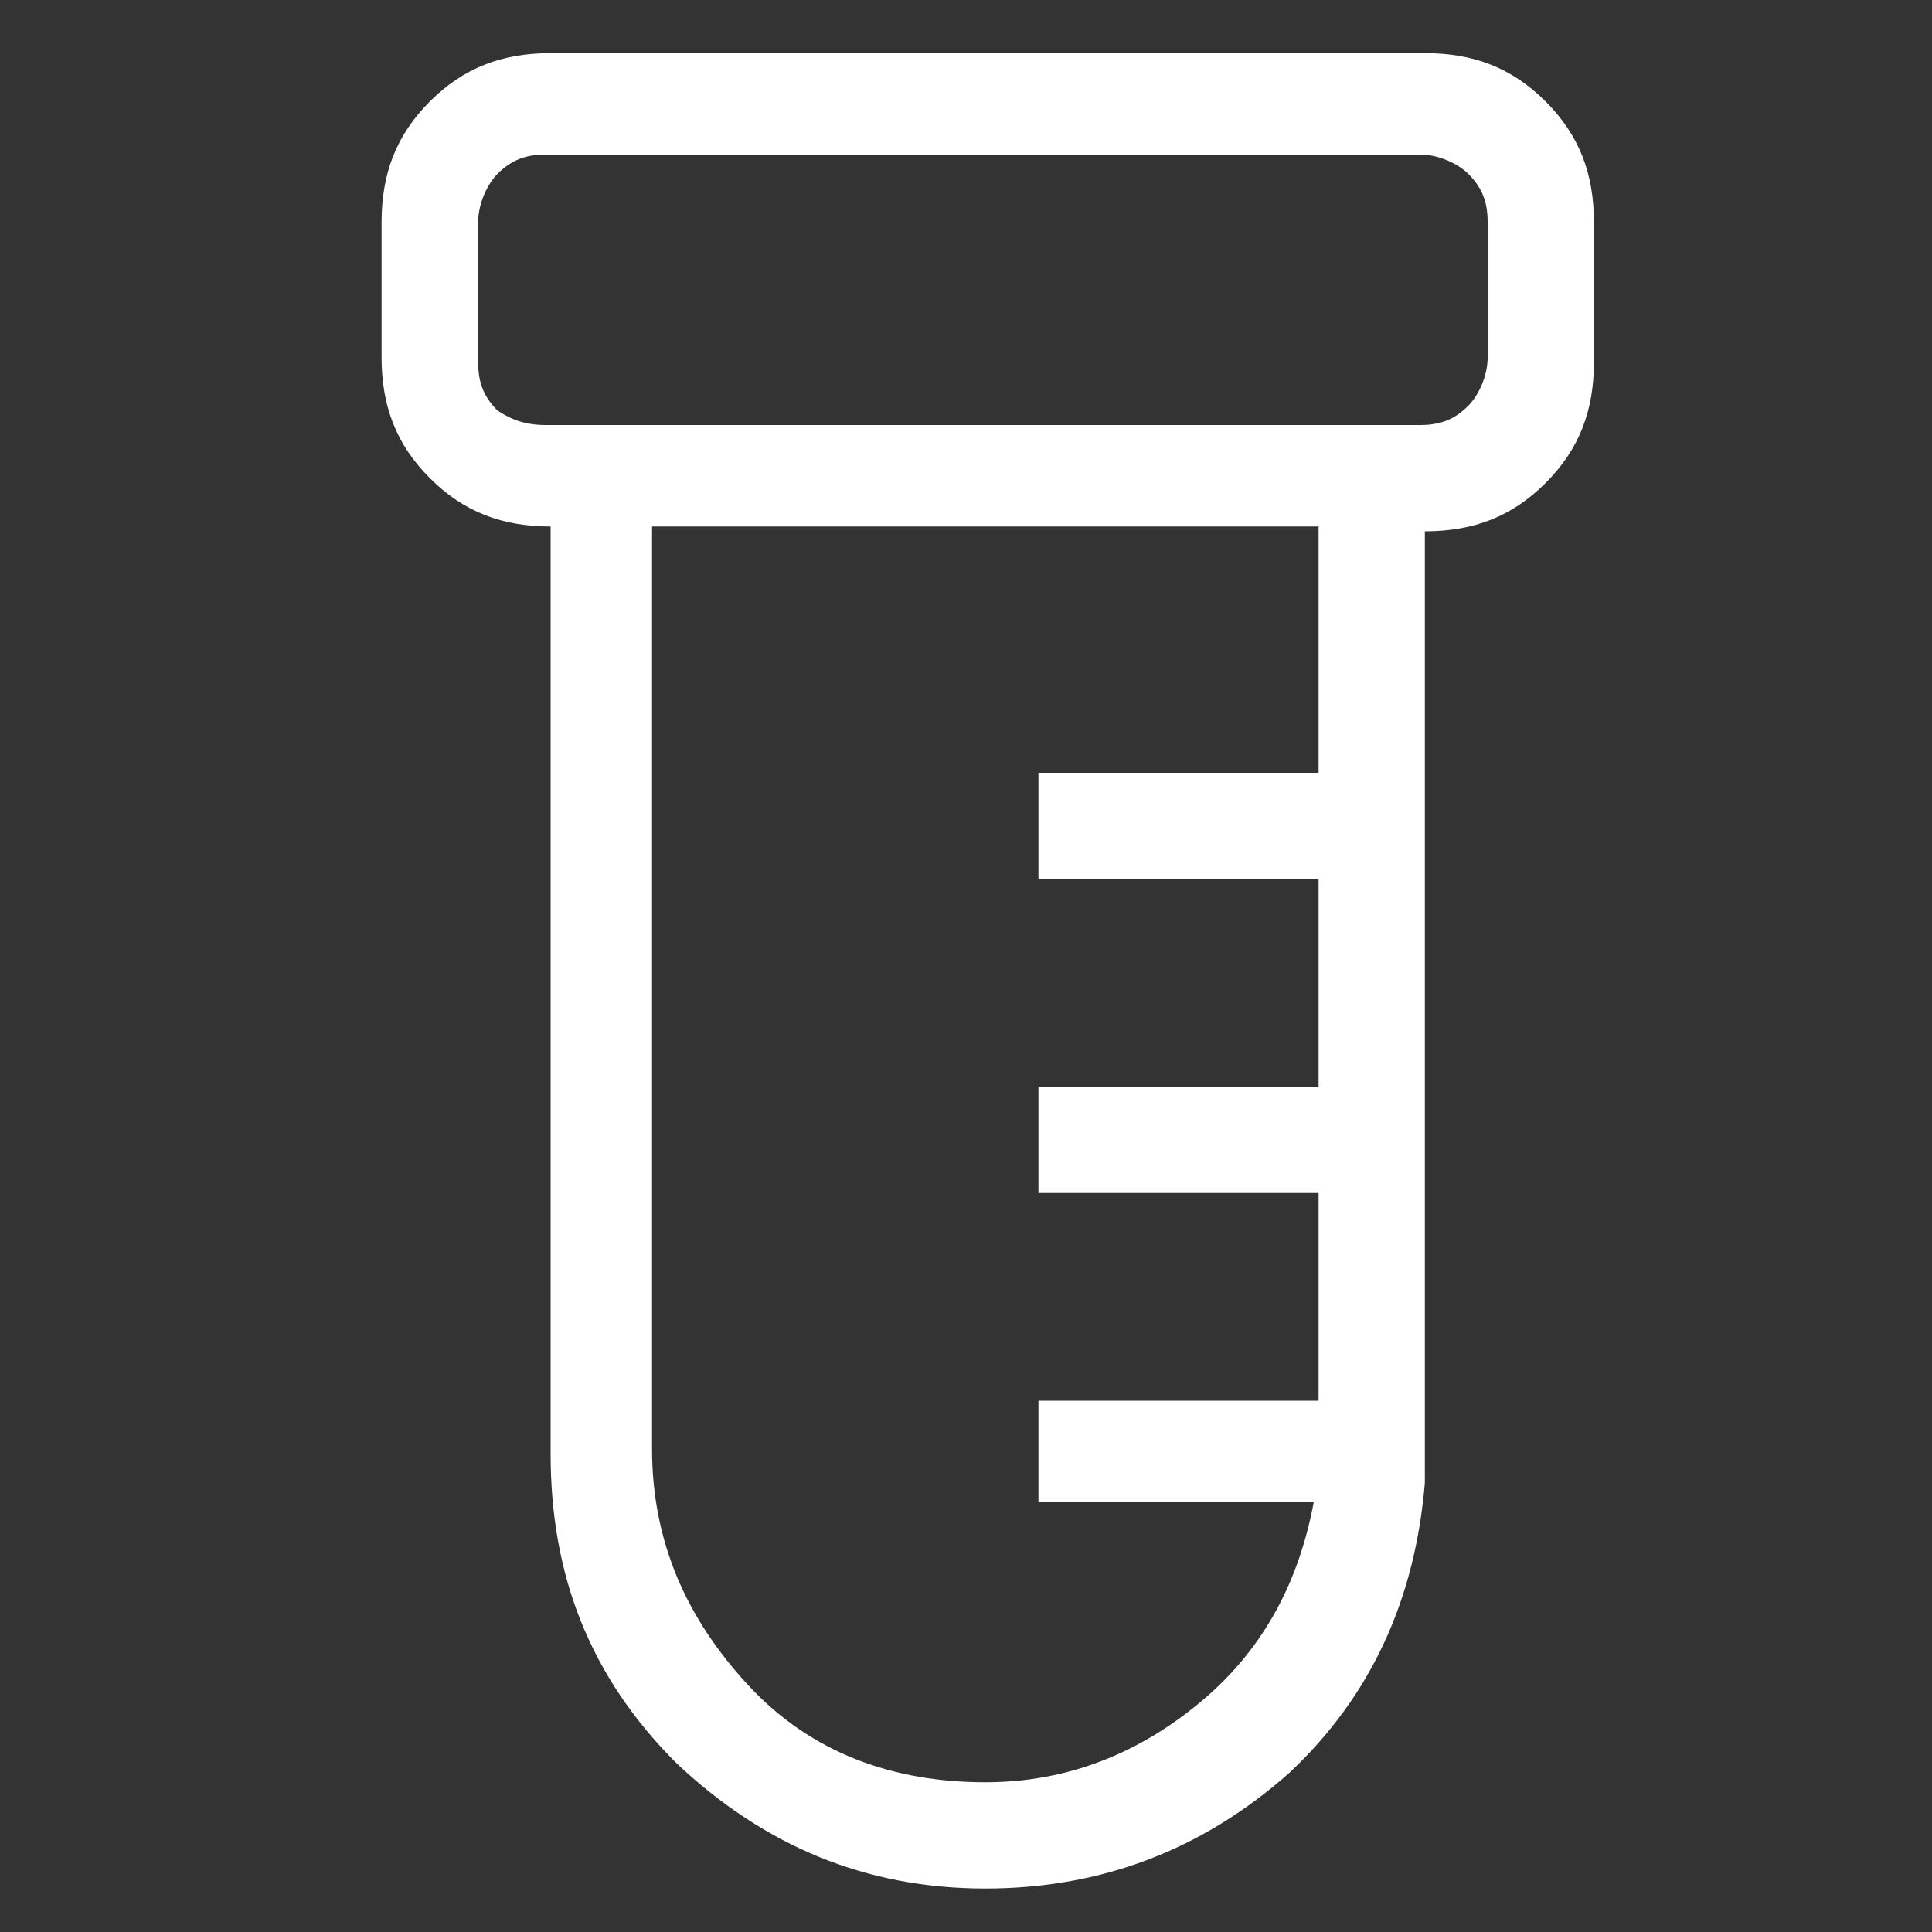
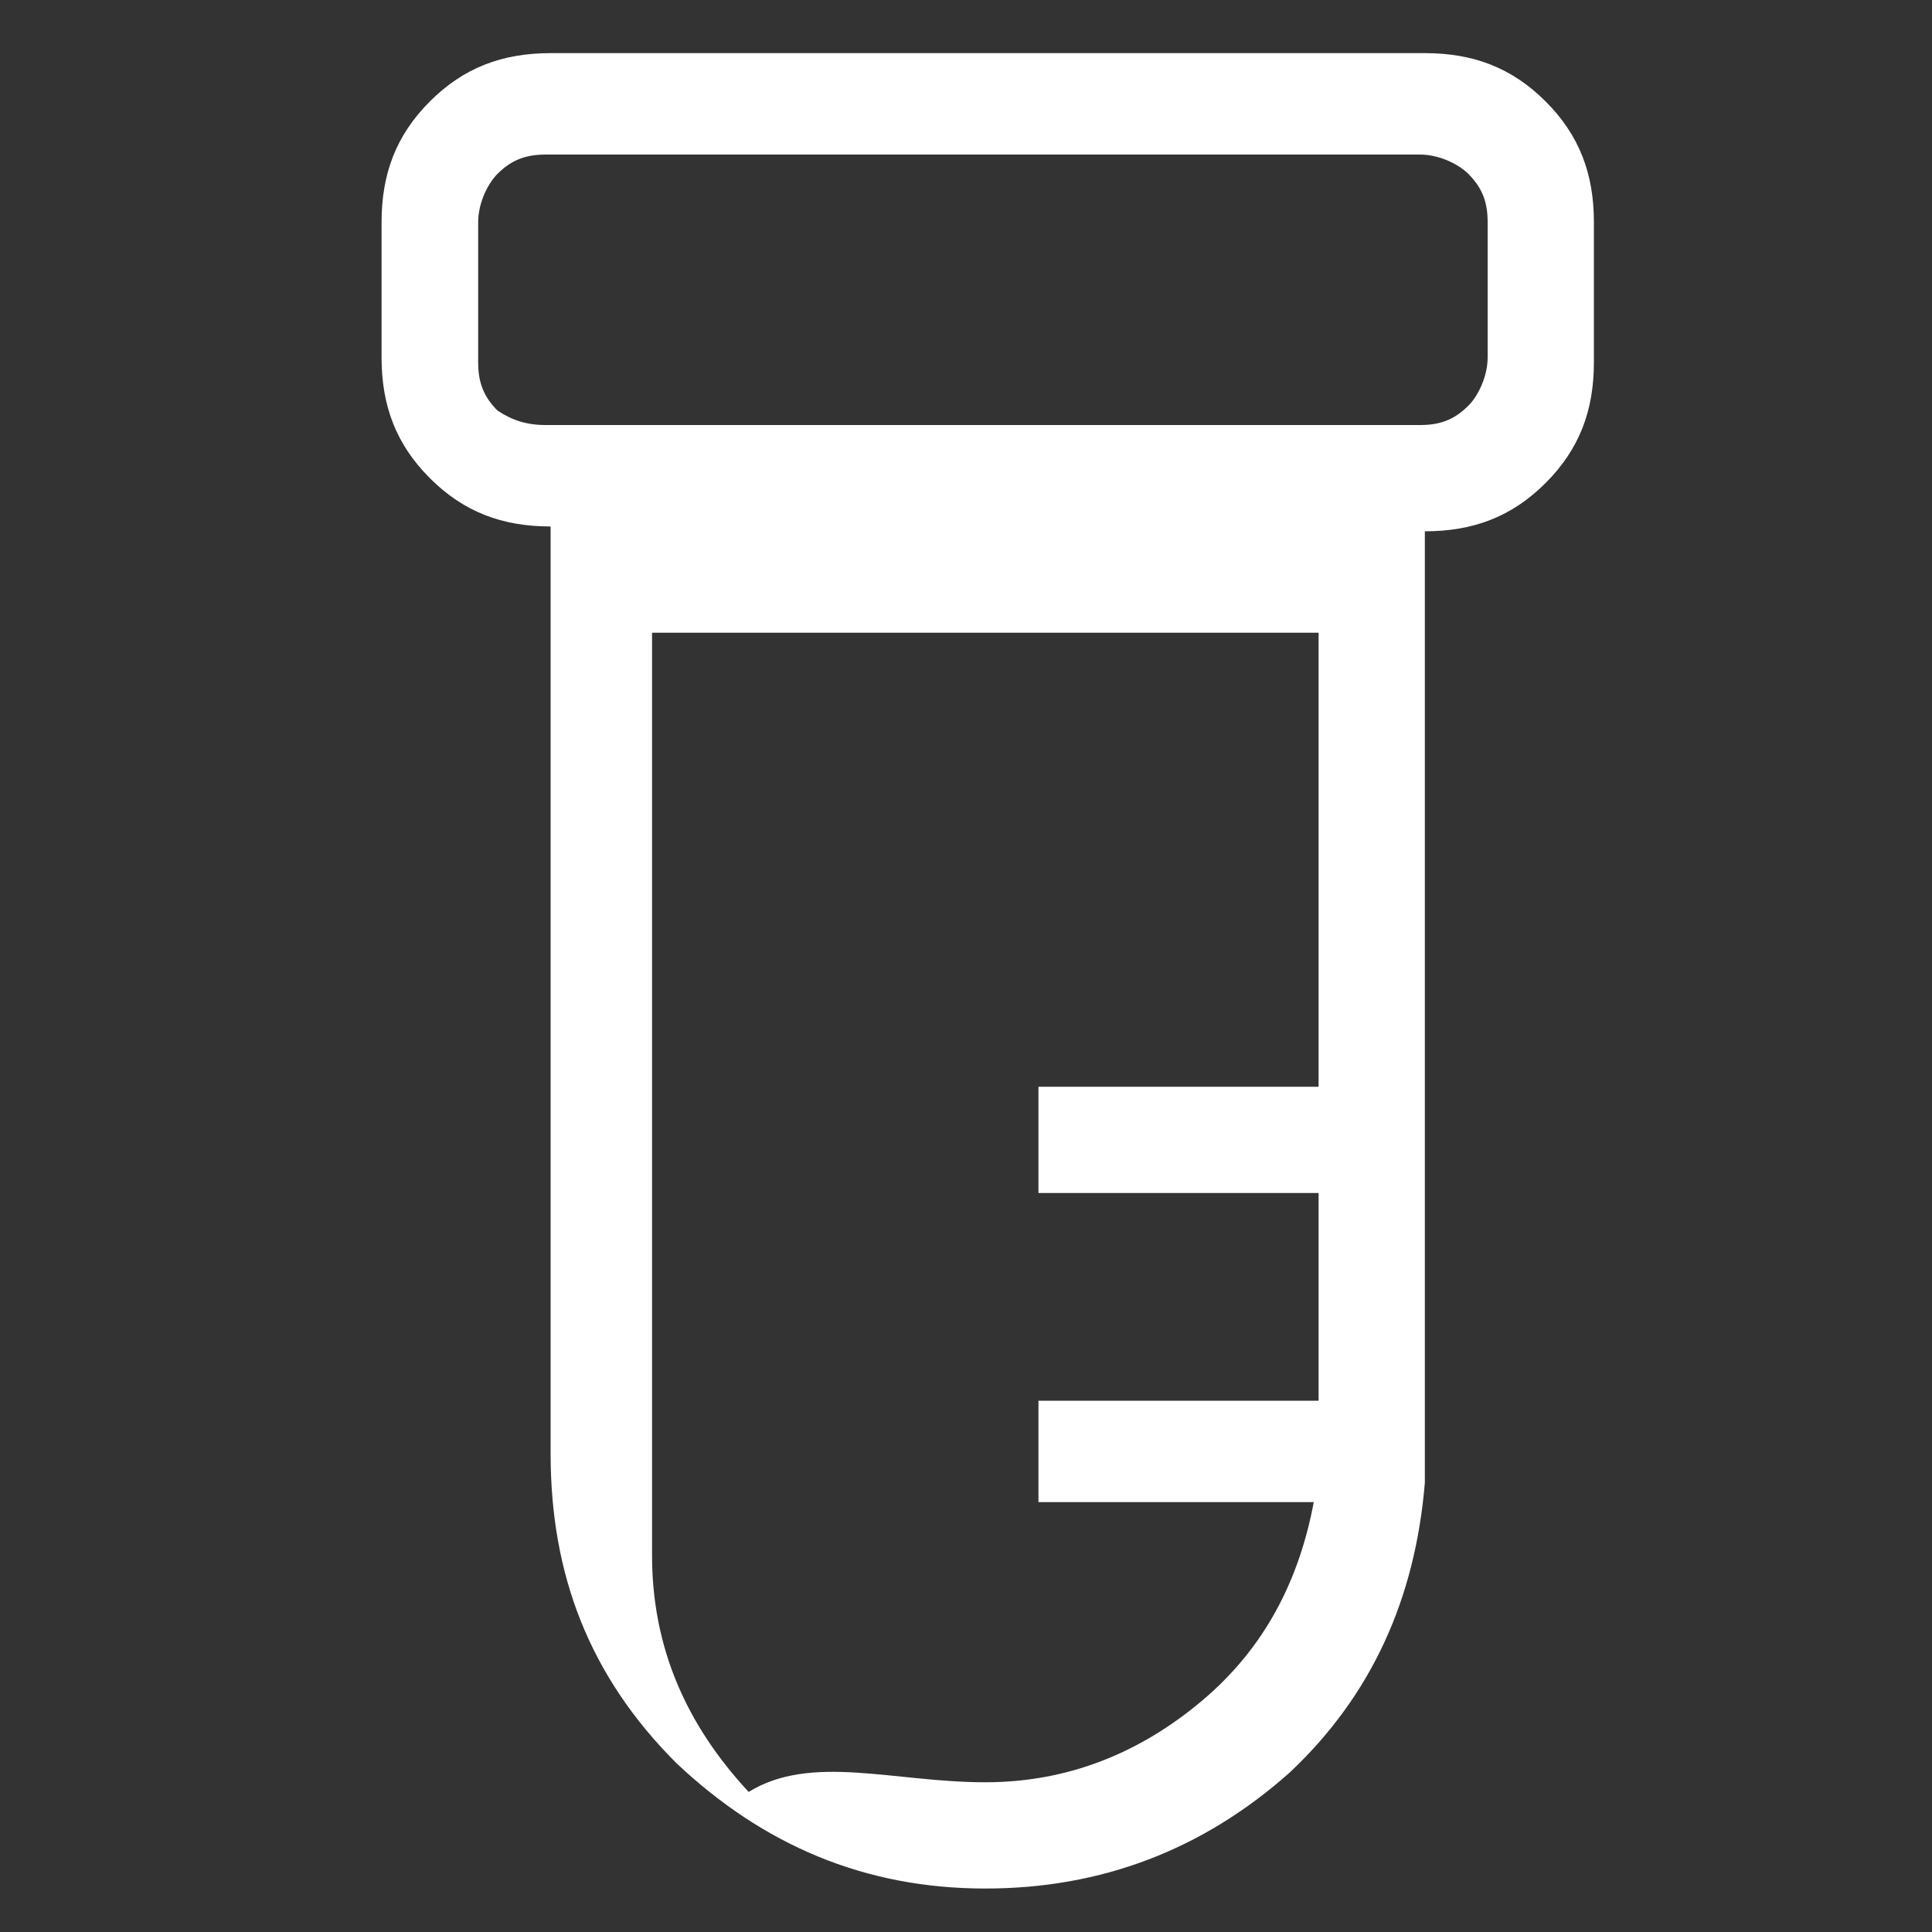
<svg xmlns="http://www.w3.org/2000/svg" version="1.1" id="Laag_1" x="0px" y="0px" viewBox="0 0 40 40" style="enable-background:new 0 0 40 40;" xml:space="preserve">
  <rect x="0" y="0" width="40" height="40" fill="#333333" stroke="none" />
  <style type="text/css">
	.st0{fill:#FFFFFF;}
</style>
  <g>
-     <path class="st0" d="M20.4,39.1c-2.5,0-4.6-0.9-6.4-2.6c-1.8-1.8-2.6-3.9-2.6-6.4V10.9c-1,0-1.8-0.3-2.5-1c-0.7-0.7-1-1.5-1-2.5   V4.6c0-1,0.3-1.8,1-2.5s1.5-1,2.5-1h18.1c1,0,1.8,0.3,2.5,1s1,1.5,1,2.5v2.9c0,1-0.3,1.8-1,2.5c-0.7,0.7-1.5,1-2.5,1v19.7   c-0.2,2.4-1.1,4.4-2.8,6C24.9,38.3,22.8,39.1,20.4,39.1z M11.3,8.8h18.1c0.4,0,0.7-0.1,1-0.4c0.2-0.2,0.4-0.6,0.4-1V4.6   c0-0.4-0.1-0.7-0.4-1c-0.2-0.2-0.6-0.4-1-0.4H11.3c-0.4,0-0.7,0.1-1,0.4c-0.2,0.2-0.4,0.6-0.4,1v2.9c0,0.4,0.1,0.7,0.4,1   C10.6,8.7,10.9,8.8,11.3,8.8z M20.4,36.9c1.7,0,3.2-0.6,4.5-1.7c1.3-1.1,2-2.5,2.3-4.1h-5.7V29h5.8v-4.3h-5.8v-2.2h5.8v-4.3h-5.8   V16h5.8v-5.1H13.5v19.1c0,1.9,0.7,3.5,2,4.9C16.8,36.3,18.5,36.9,20.4,36.9z M10,8.8V3.2V8.8z" />
+     <path class="st0" d="M20.4,39.1c-2.5,0-4.6-0.9-6.4-2.6c-1.8-1.8-2.6-3.9-2.6-6.4V10.9c-1,0-1.8-0.3-2.5-1c-0.7-0.7-1-1.5-1-2.5   V4.6c0-1,0.3-1.8,1-2.5s1.5-1,2.5-1h18.1c1,0,1.8,0.3,2.5,1s1,1.5,1,2.5v2.9c0,1-0.3,1.8-1,2.5c-0.7,0.7-1.5,1-2.5,1v19.7   c-0.2,2.4-1.1,4.4-2.8,6C24.9,38.3,22.8,39.1,20.4,39.1z M11.3,8.8h18.1c0.4,0,0.7-0.1,1-0.4c0.2-0.2,0.4-0.6,0.4-1V4.6   c0-0.4-0.1-0.7-0.4-1c-0.2-0.2-0.6-0.4-1-0.4H11.3c-0.4,0-0.7,0.1-1,0.4c-0.2,0.2-0.4,0.6-0.4,1v2.9c0,0.4,0.1,0.7,0.4,1   C10.6,8.7,10.9,8.8,11.3,8.8z M20.4,36.9c1.7,0,3.2-0.6,4.5-1.7c1.3-1.1,2-2.5,2.3-4.1h-5.7V29h5.8v-4.3h-5.8v-2.2h5.8v-4.3h-5.8   h5.8v-5.1H13.5v19.1c0,1.9,0.7,3.5,2,4.9C16.8,36.3,18.5,36.9,20.4,36.9z M10,8.8V3.2V8.8z" />
  </g>
</svg>